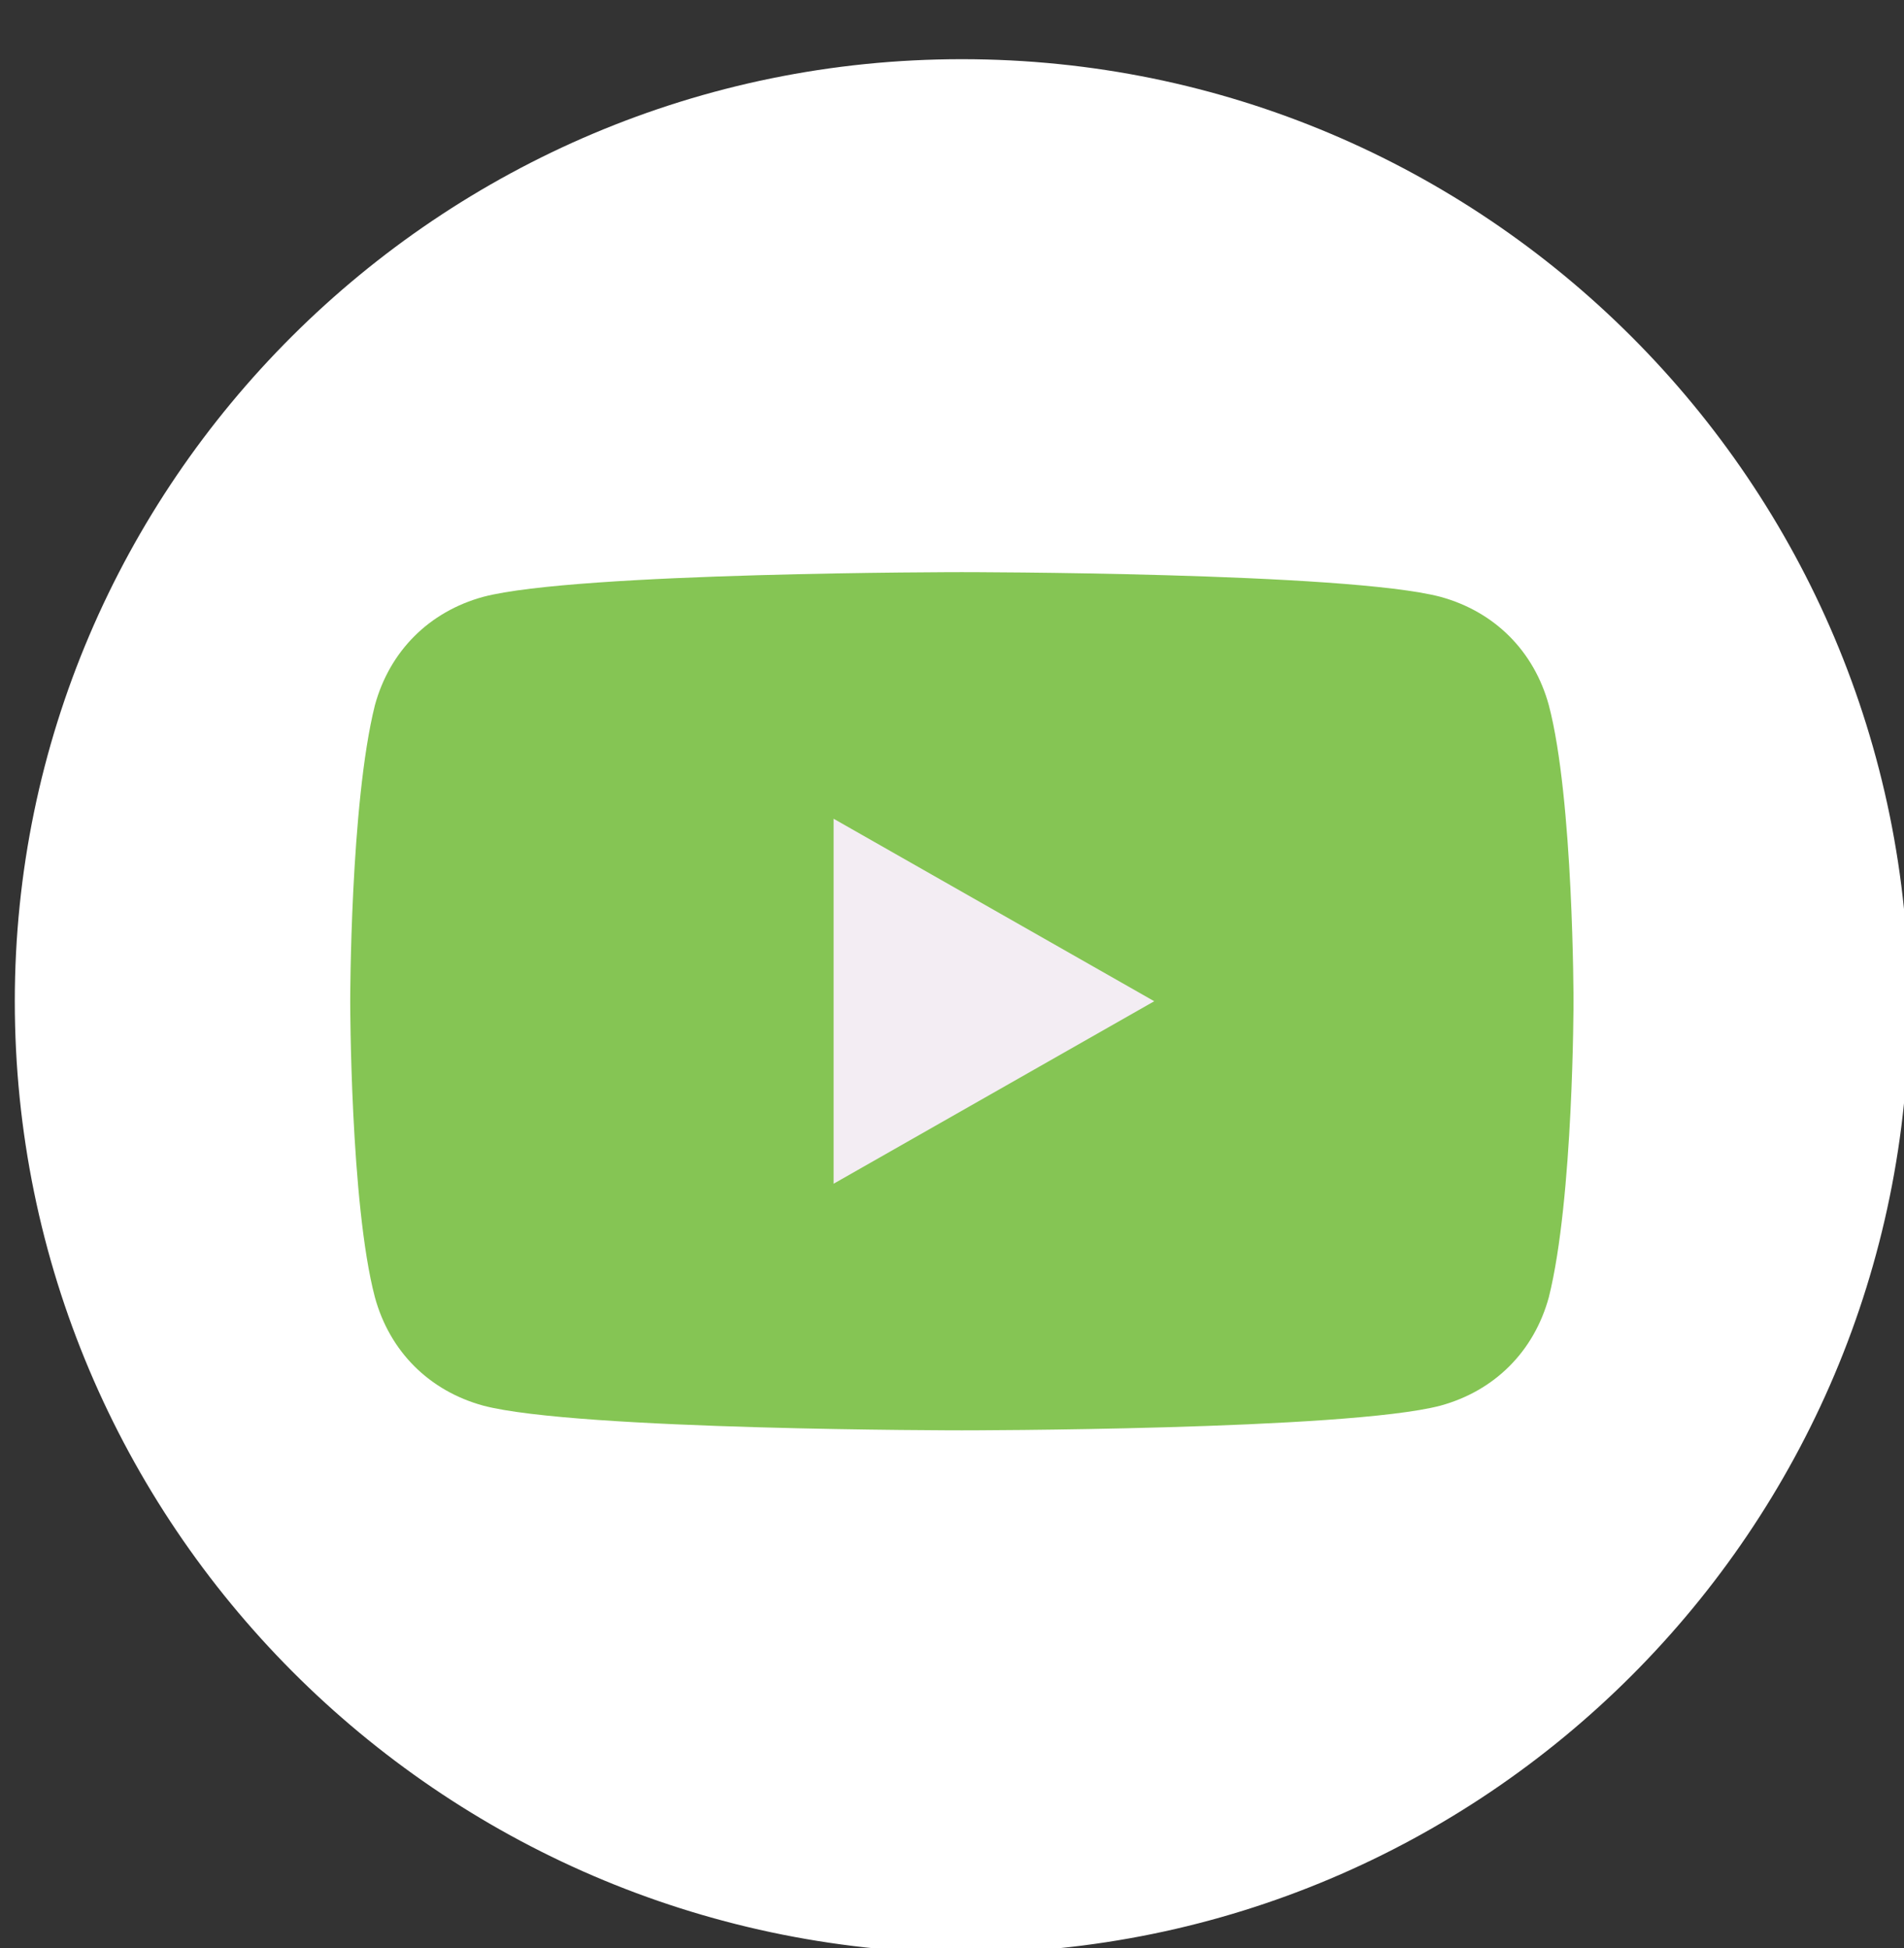
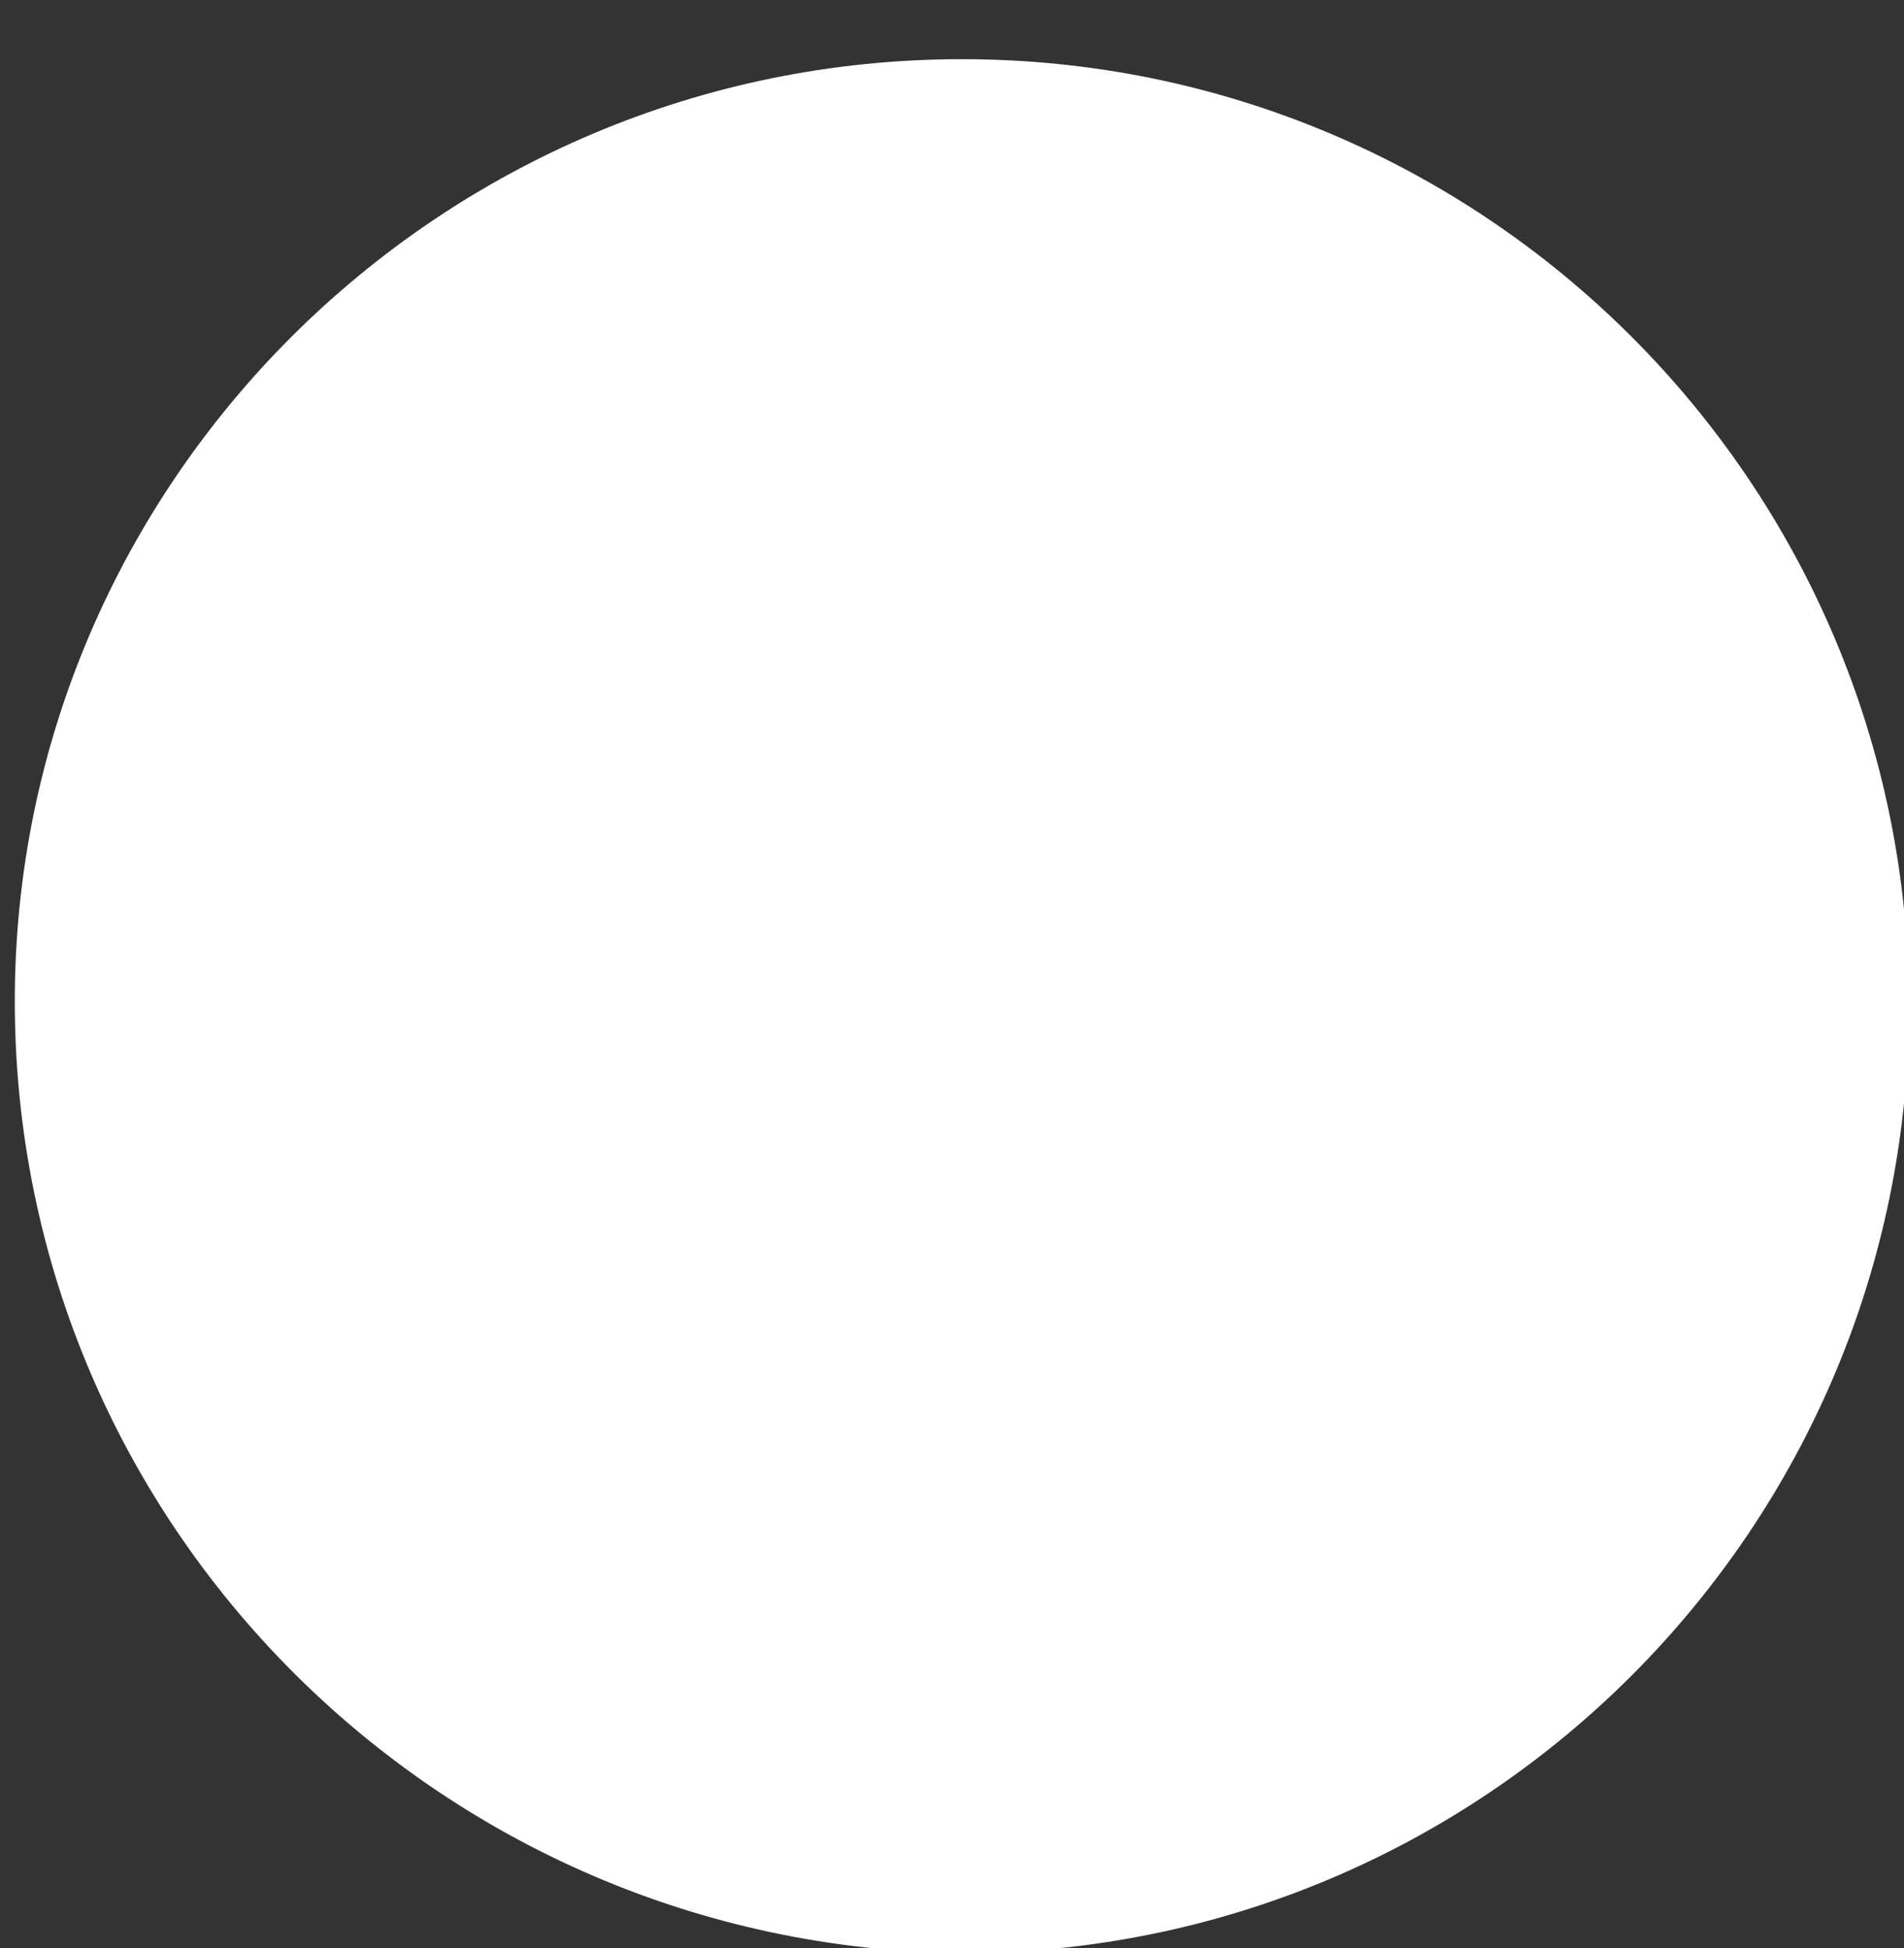
<svg xmlns="http://www.w3.org/2000/svg" id="Layer_1" data-name="Layer 1" version="1.1" viewBox="0 0 38.6 39.5">
  <rect x="0" y="0" width="38.6" height="39.5" fill="#333333" stroke="none" />
  <defs>
    <style>
      .cls-1 {
        fill: #f3edf3;
      }

      .cls-1, .cls-2, .cls-3 {
        stroke-width: 0px;
      }

      .cls-2 {
        fill: #85c554;
      }

      .cls-3 {
        fill: #fff;
      }
    </style>
  </defs>
  <path class="cls-3" d="M19.5,1.2h0c10.6,0,19.2,8.6,19.2,19.2h0c0,10.6-8.6,19.2-19.2,19.2h0C8.9,39.5.3,30.9.3,20.3H.3C.3,9.8,8.9,1.2,19.5,1.2Z" />
  <g>
-     <path class="cls-2" d="M31.4,14.3c-.3-1.1-1.1-1.9-2.2-2.2-1.9-.5-9.7-.5-9.7-.5,0,0-7.8,0-9.7.5-1.1.3-1.9,1.1-2.2,2.2-.5,2-.5,6-.5,6,0,0,0,4.1.5,6,.3,1.1,1.1,1.9,2.2,2.2,1.9.5,9.7.5,9.7.5,0,0,7.8,0,9.7-.5,1.1-.3,1.9-1.1,2.2-2.2.5-2,.5-6,.5-6,0,0,0-4.1-.5-6Z" />
-     <polygon class="cls-1" points="16.9 24 16.9 16.6 23.4 20.3 16.9 24" />
-   </g>
+     </g>
</svg>